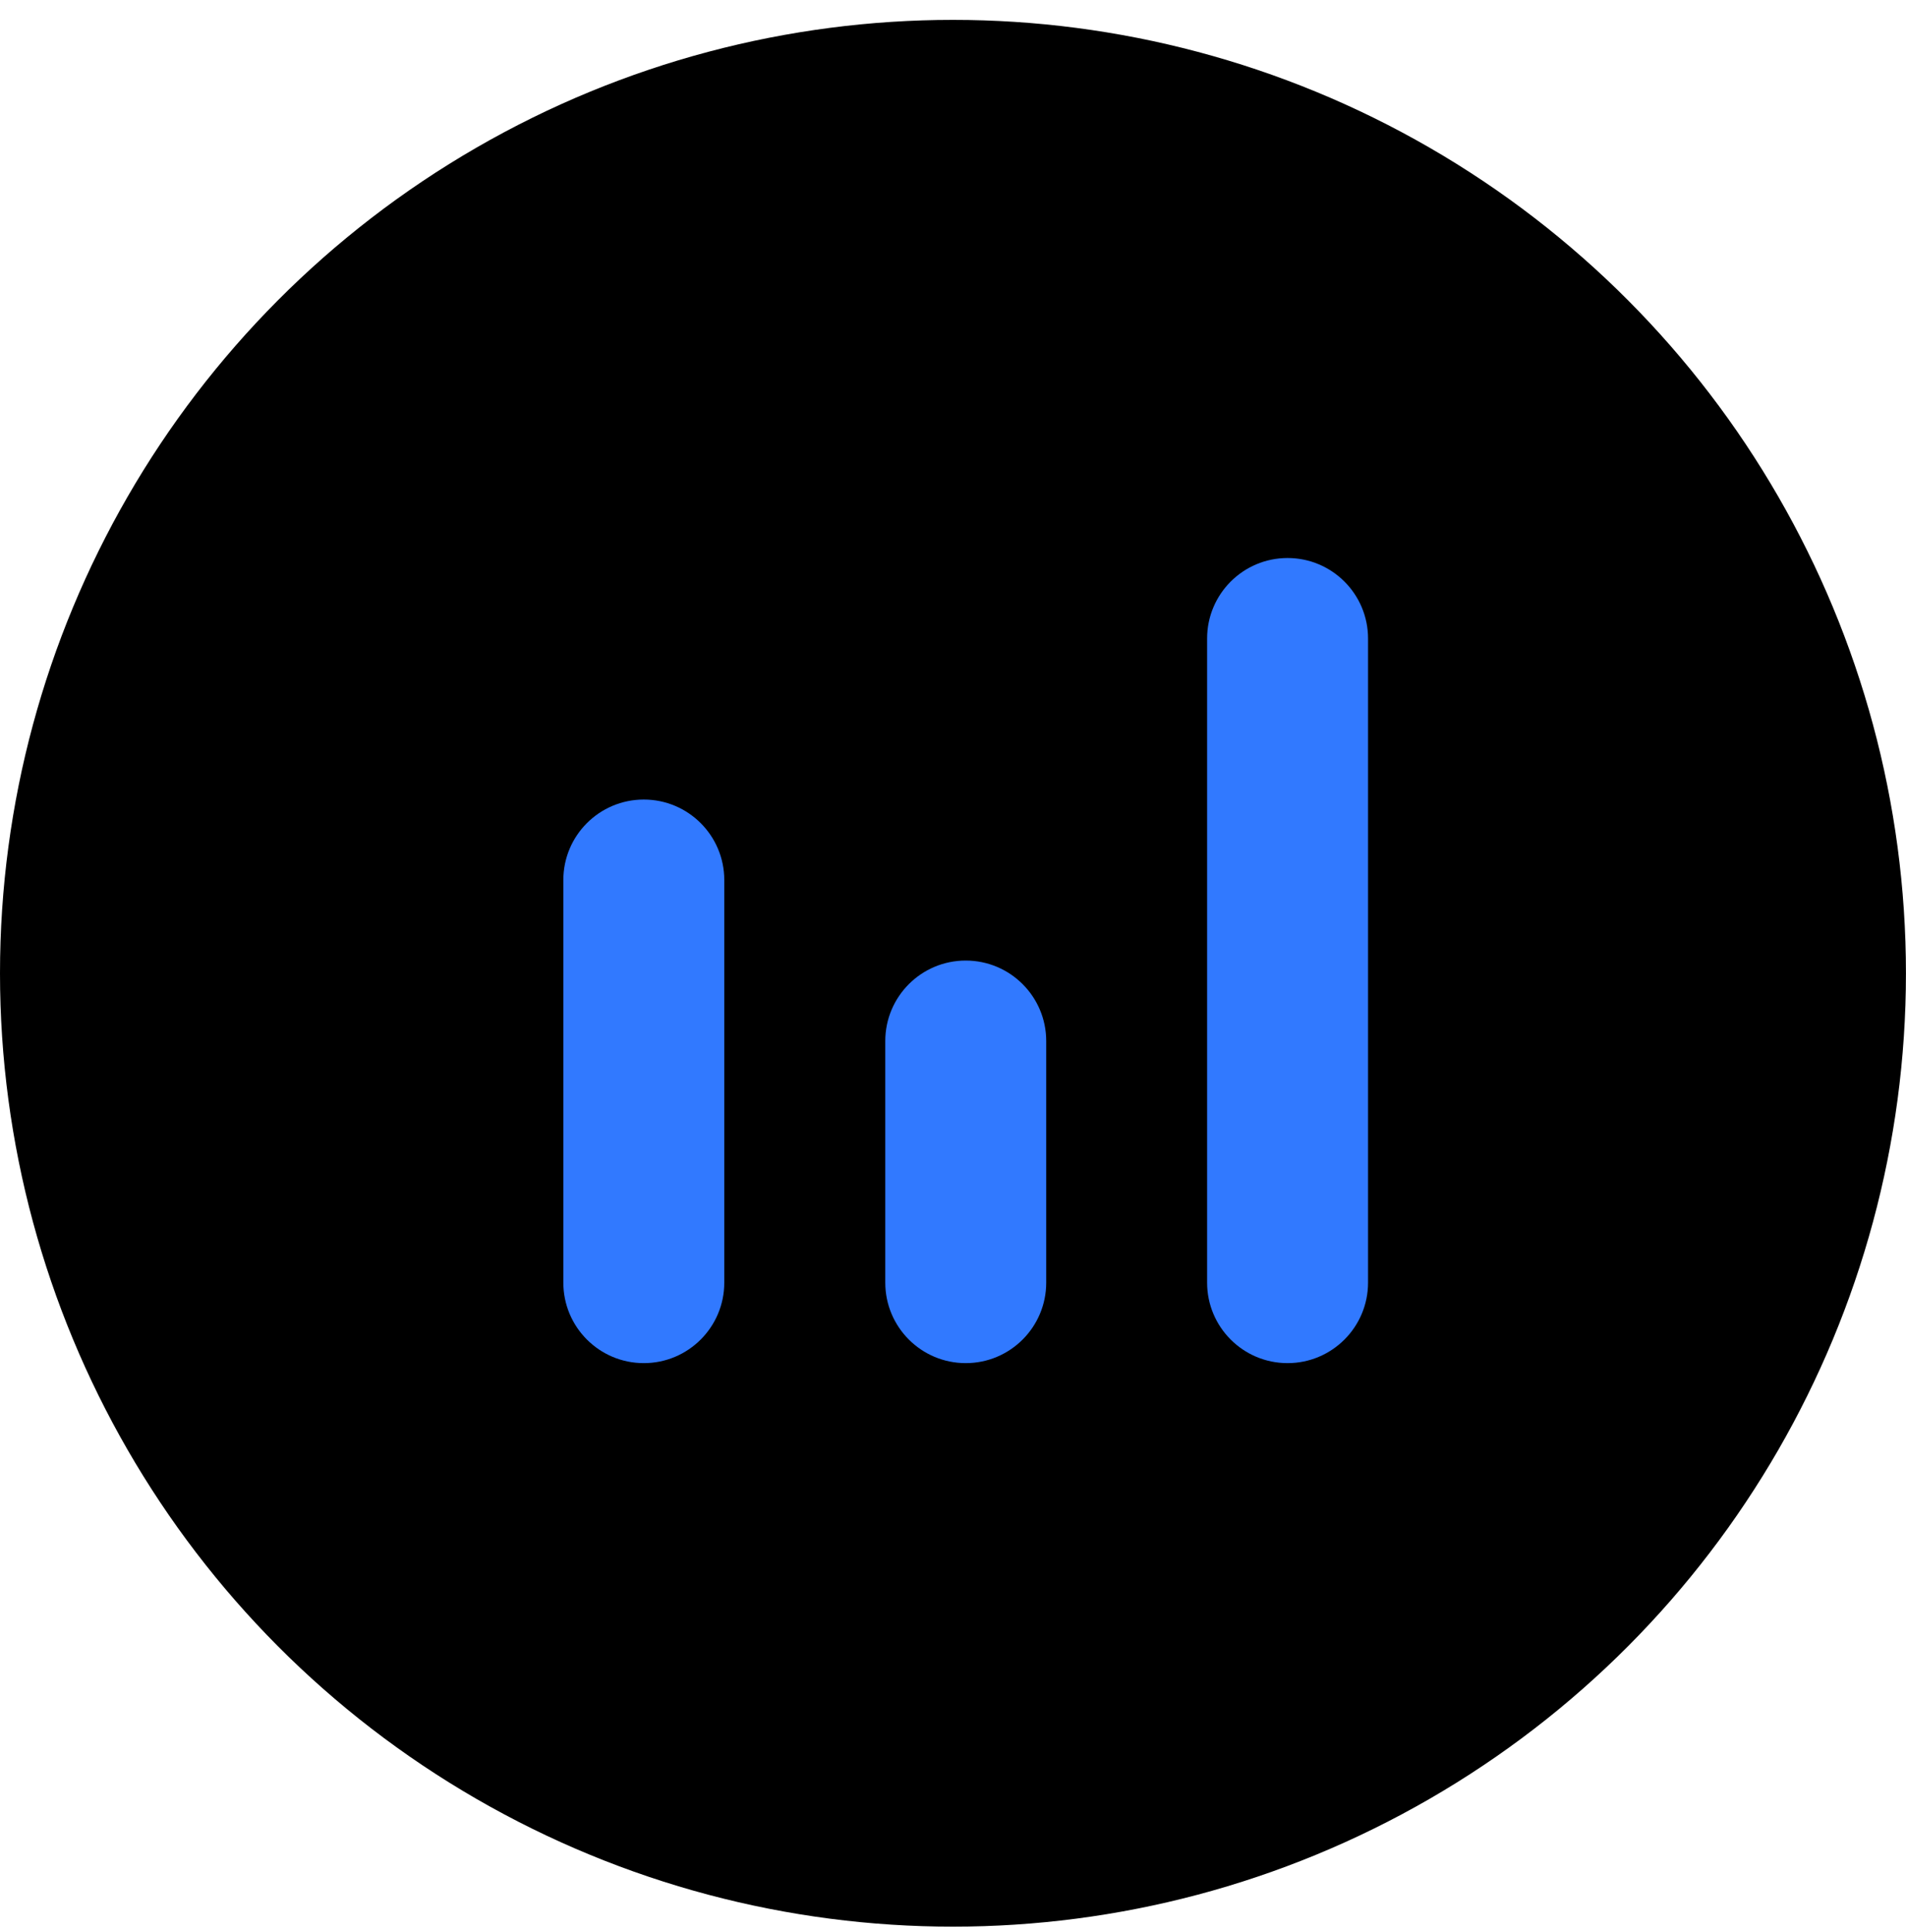
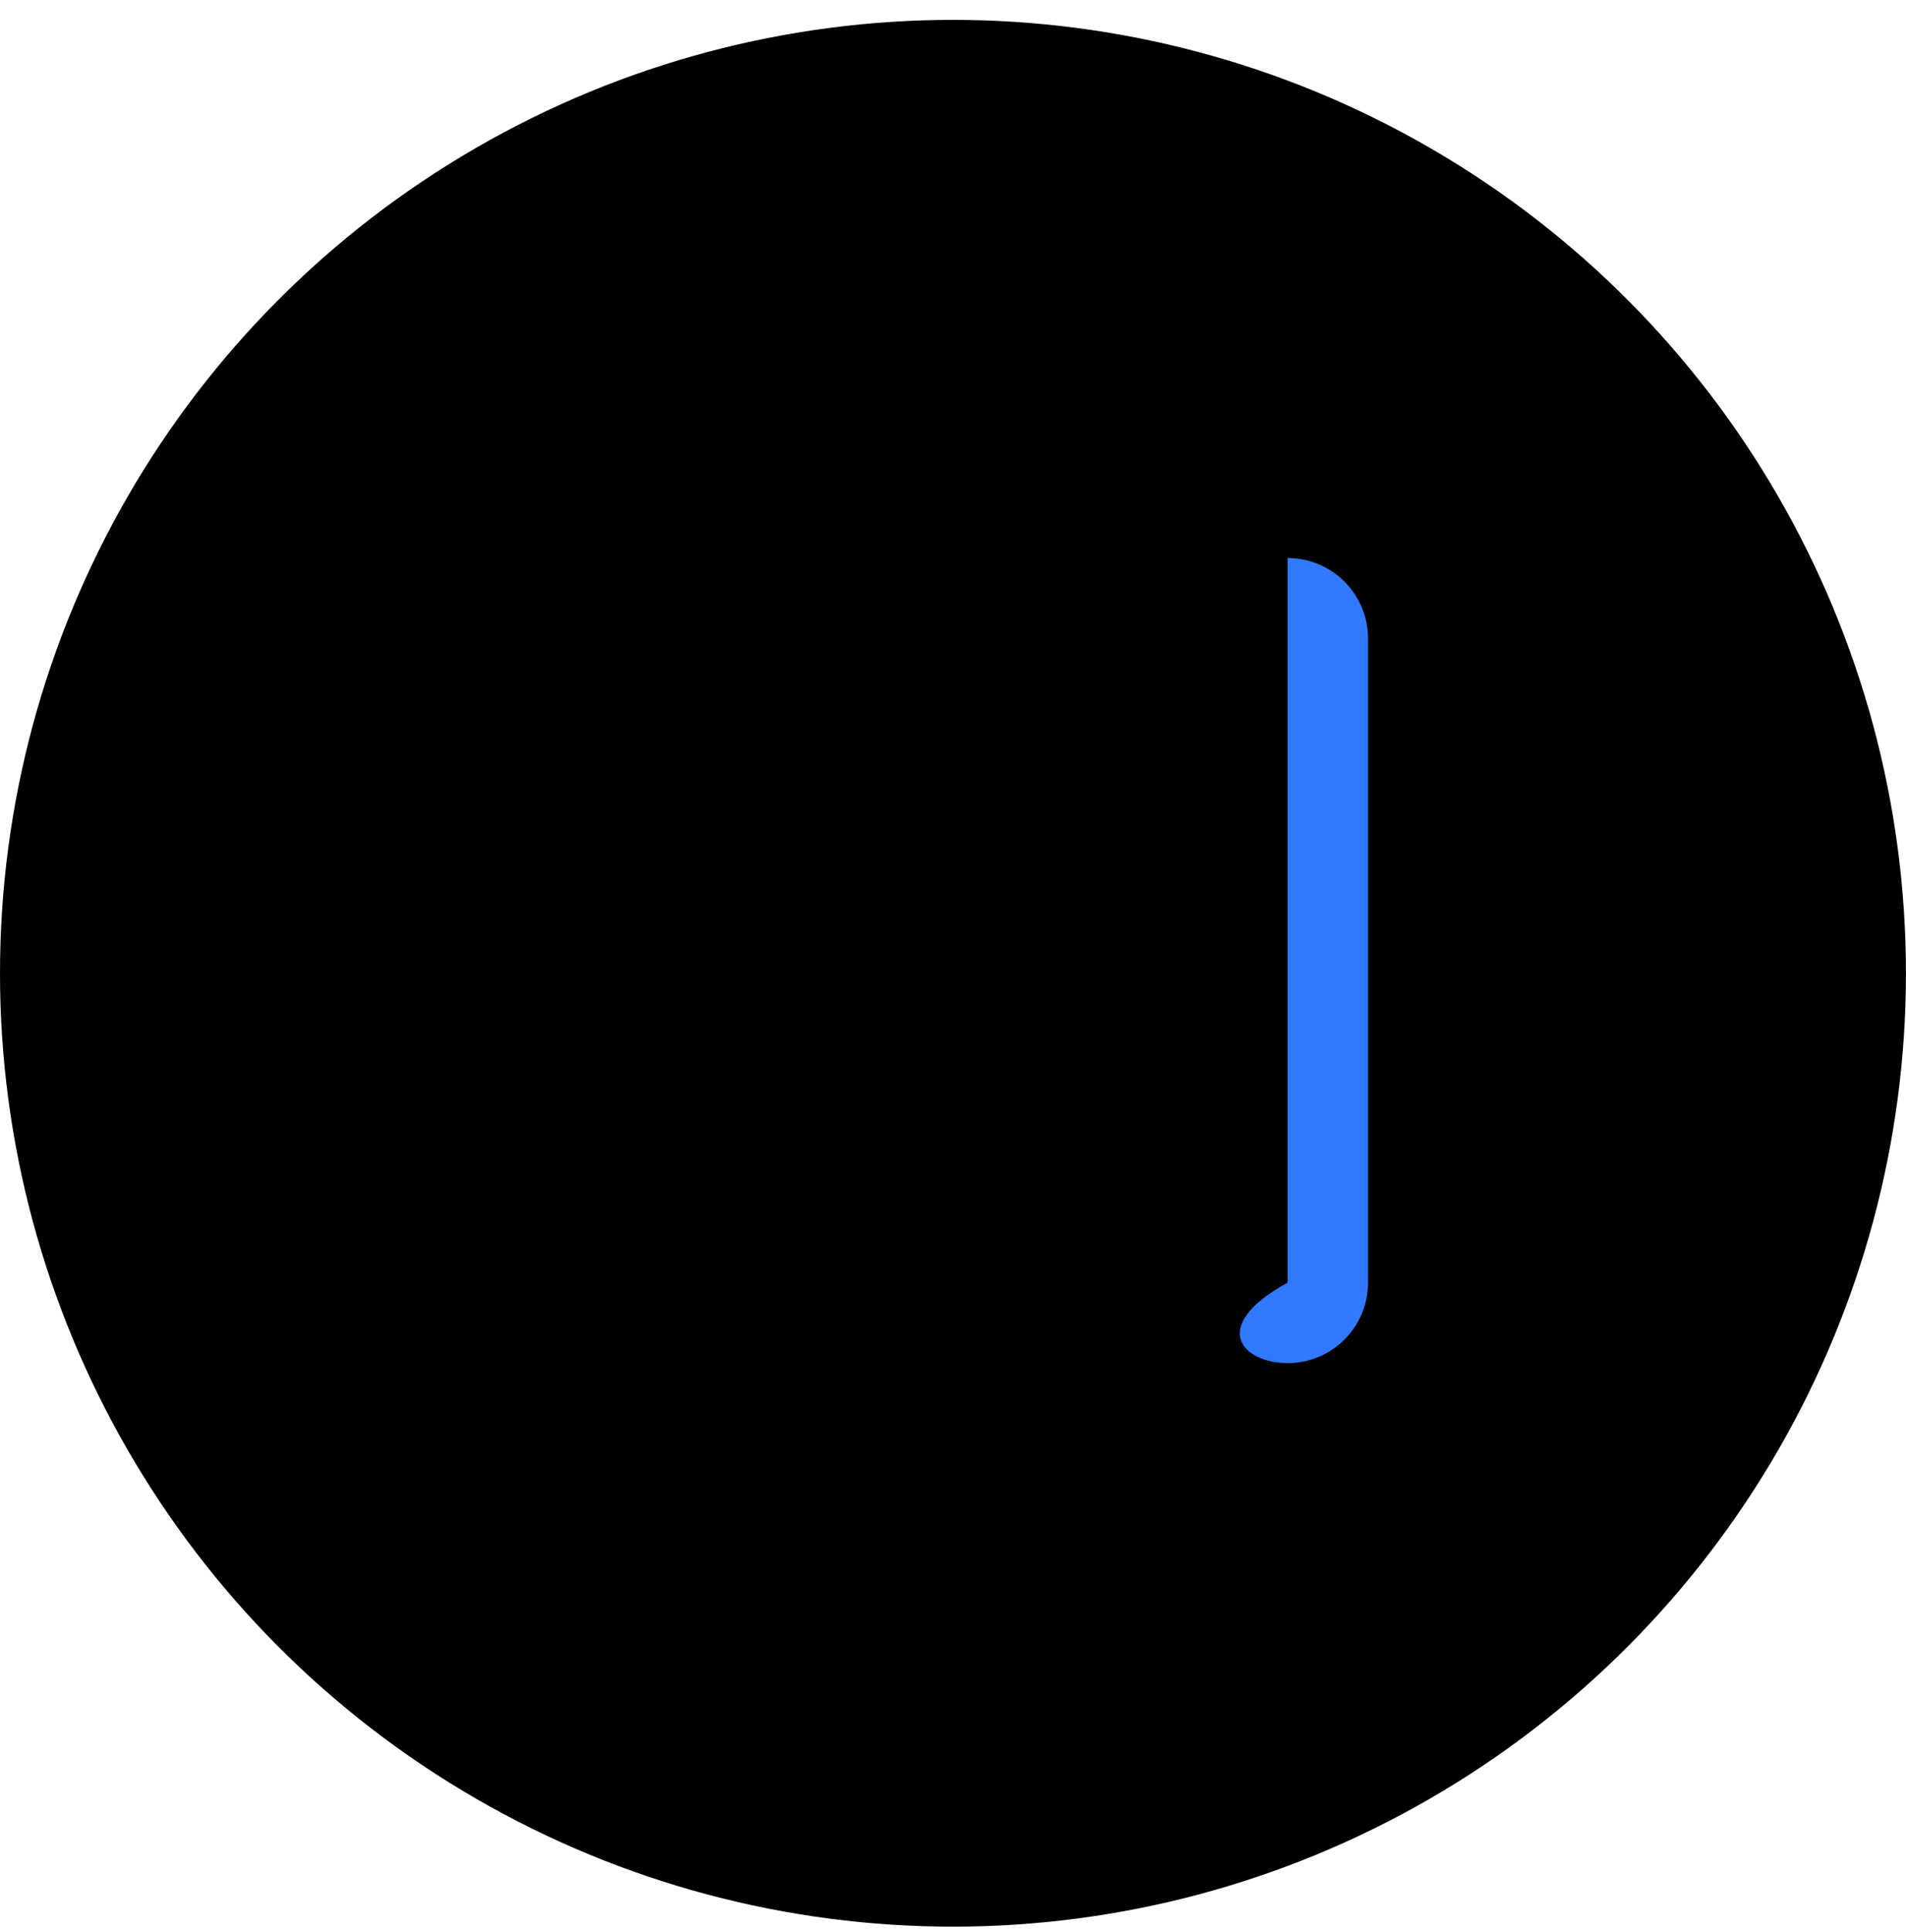
<svg xmlns="http://www.w3.org/2000/svg" width="75" height="76" viewBox="0 0 75 76" fill="none">
  <circle cx="37.499" cy="38.281" r="37.499" fill="black" />
-   <path d="M28.5 34.615C28.5 32.866 27.082 31.448 25.333 31.448C23.584 31.448 22.167 32.866 22.167 34.615V50.448C22.167 52.197 23.584 53.615 25.333 53.615C27.082 53.615 28.5 52.197 28.5 50.448V34.615Z" fill="#3179FF" />
-   <path d="M41.168 40.948C41.168 39.199 39.75 37.781 38.001 37.781C36.252 37.781 34.835 39.199 34.835 40.948V50.448C34.835 52.197 36.252 53.615 38.001 53.615C39.75 53.615 41.168 52.197 41.168 50.448V40.948Z" fill="#3179FF" />
-   <path d="M53.832 25.115C53.832 23.366 52.414 21.948 50.665 21.948C48.916 21.948 47.499 23.366 47.499 25.115V50.448C47.499 52.197 48.916 53.615 50.665 53.615C52.414 53.615 53.832 52.197 53.832 50.448V25.115Z" fill="#3179FF" />
+   <path d="M53.832 25.115C53.832 23.366 52.414 21.948 50.665 21.948V50.448C47.499 52.197 48.916 53.615 50.665 53.615C52.414 53.615 53.832 52.197 53.832 50.448V25.115Z" fill="#3179FF" />
</svg>